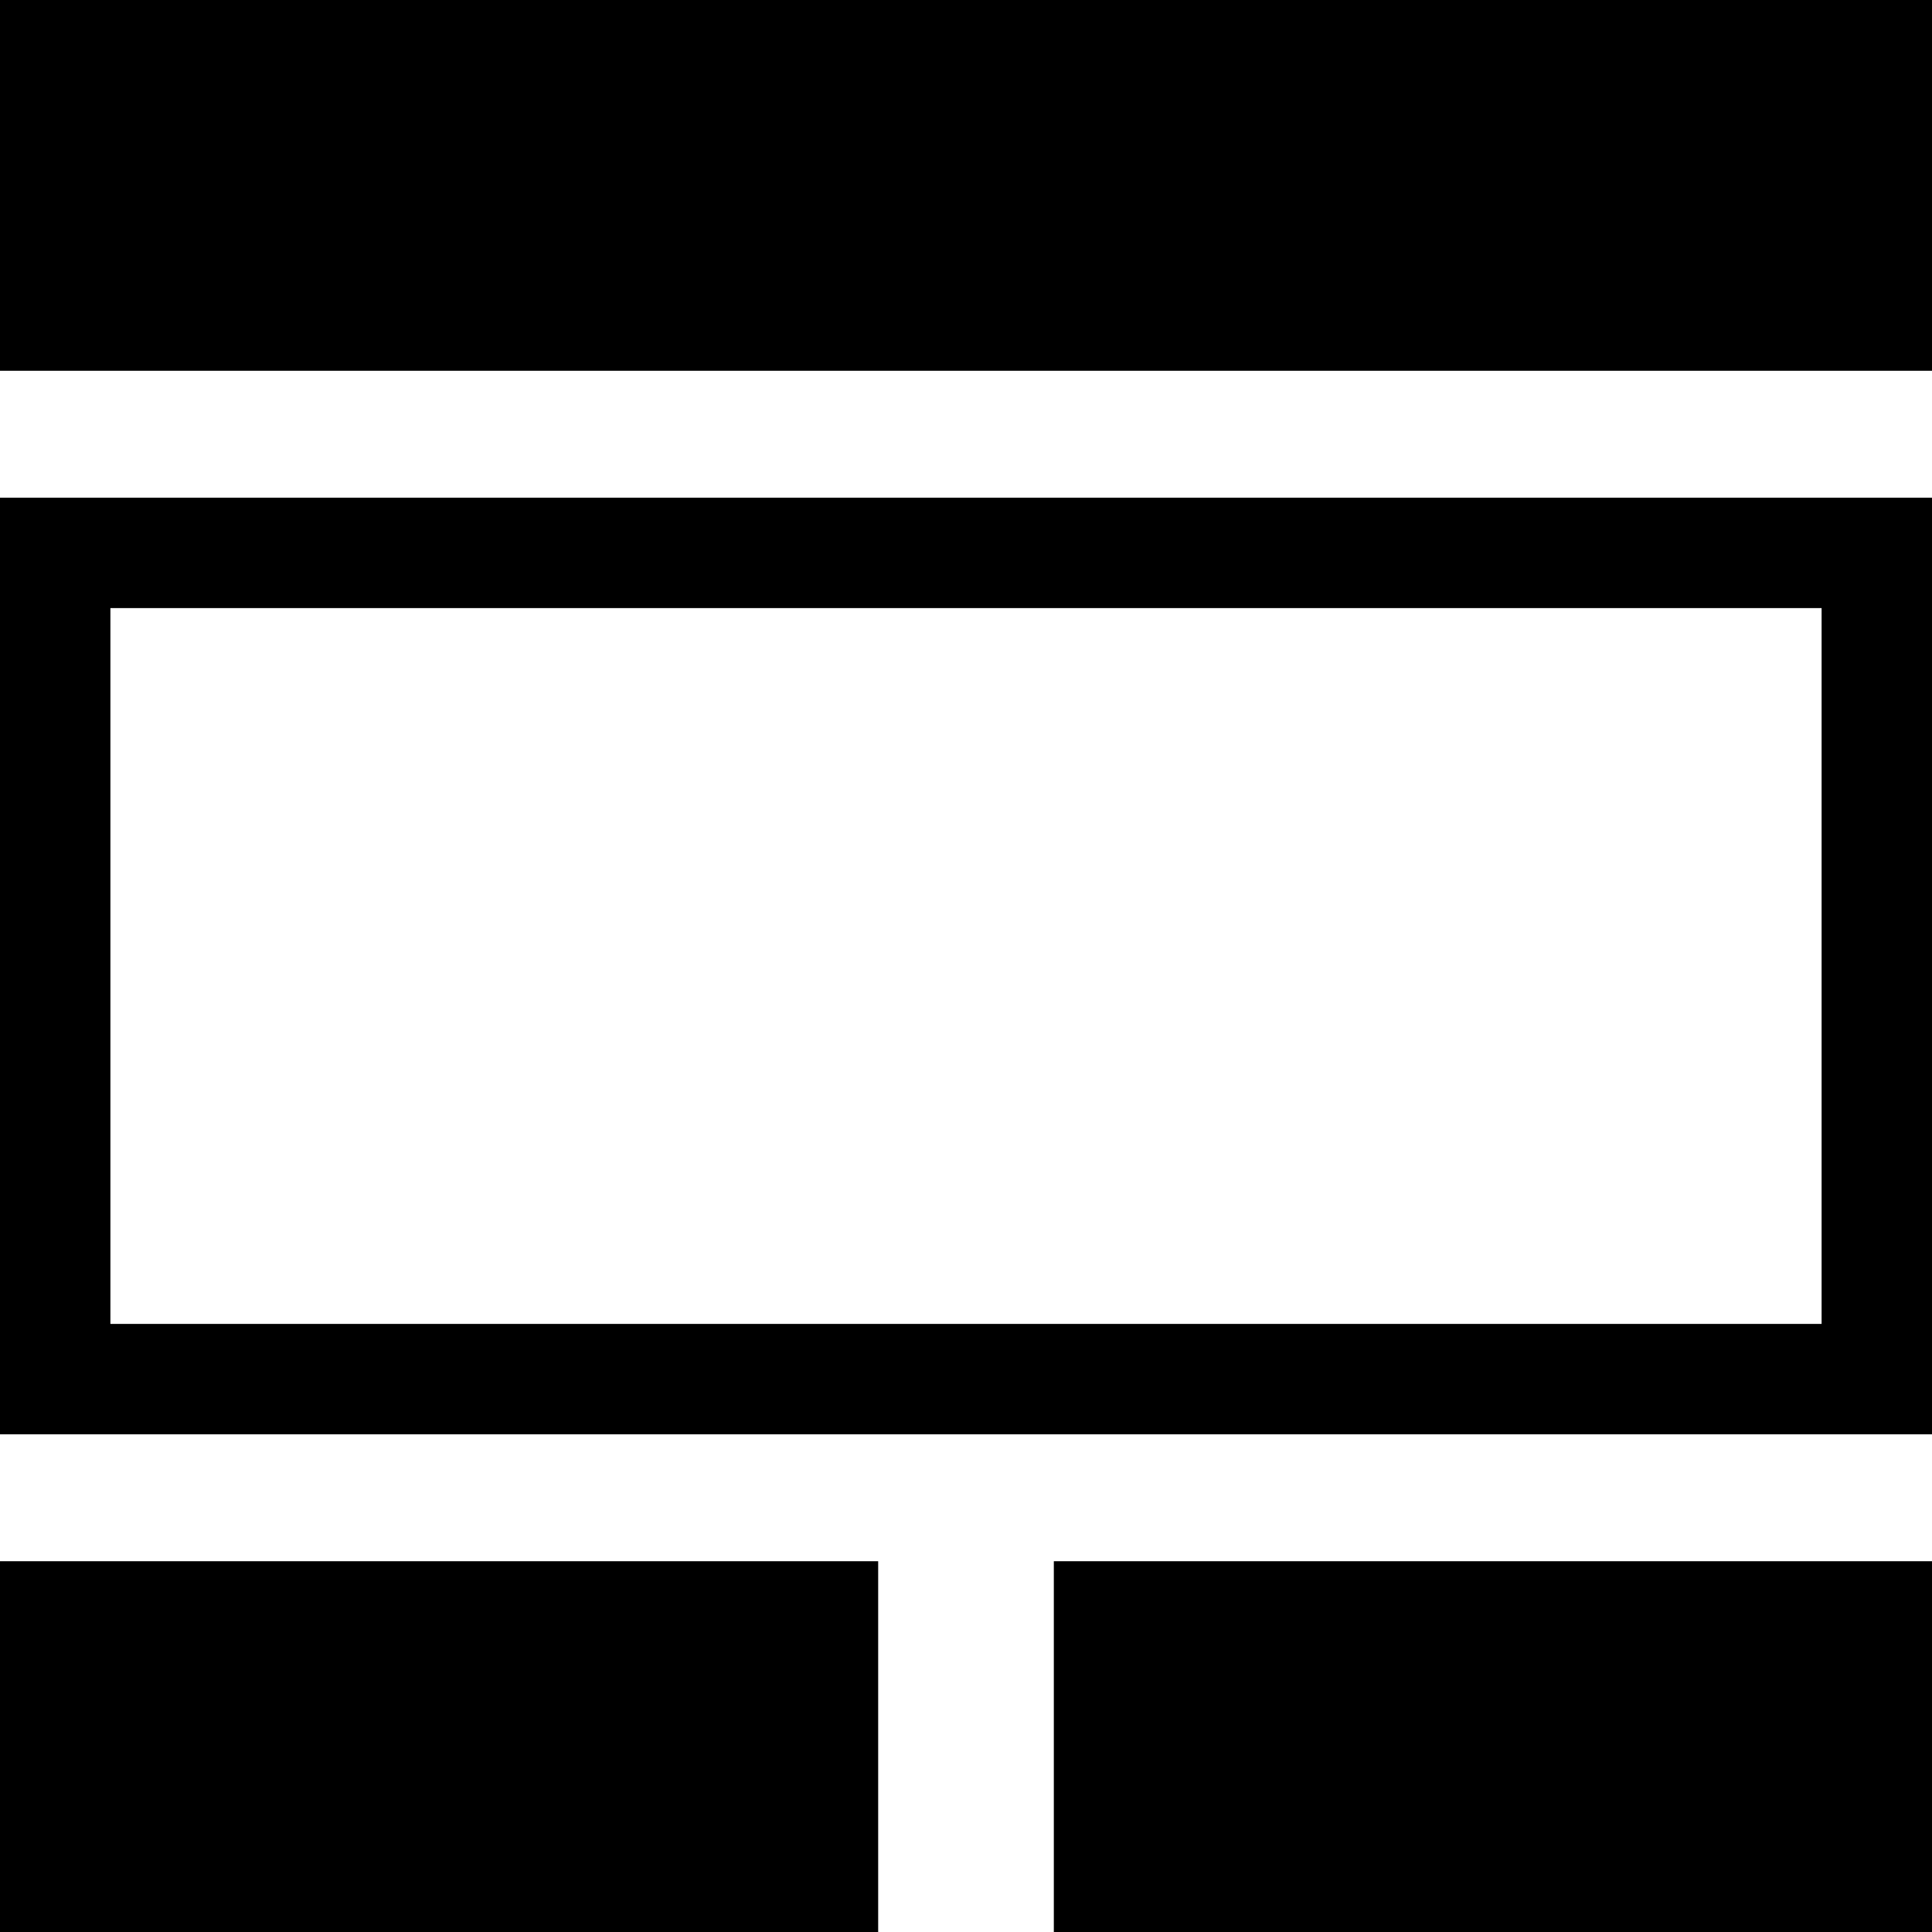
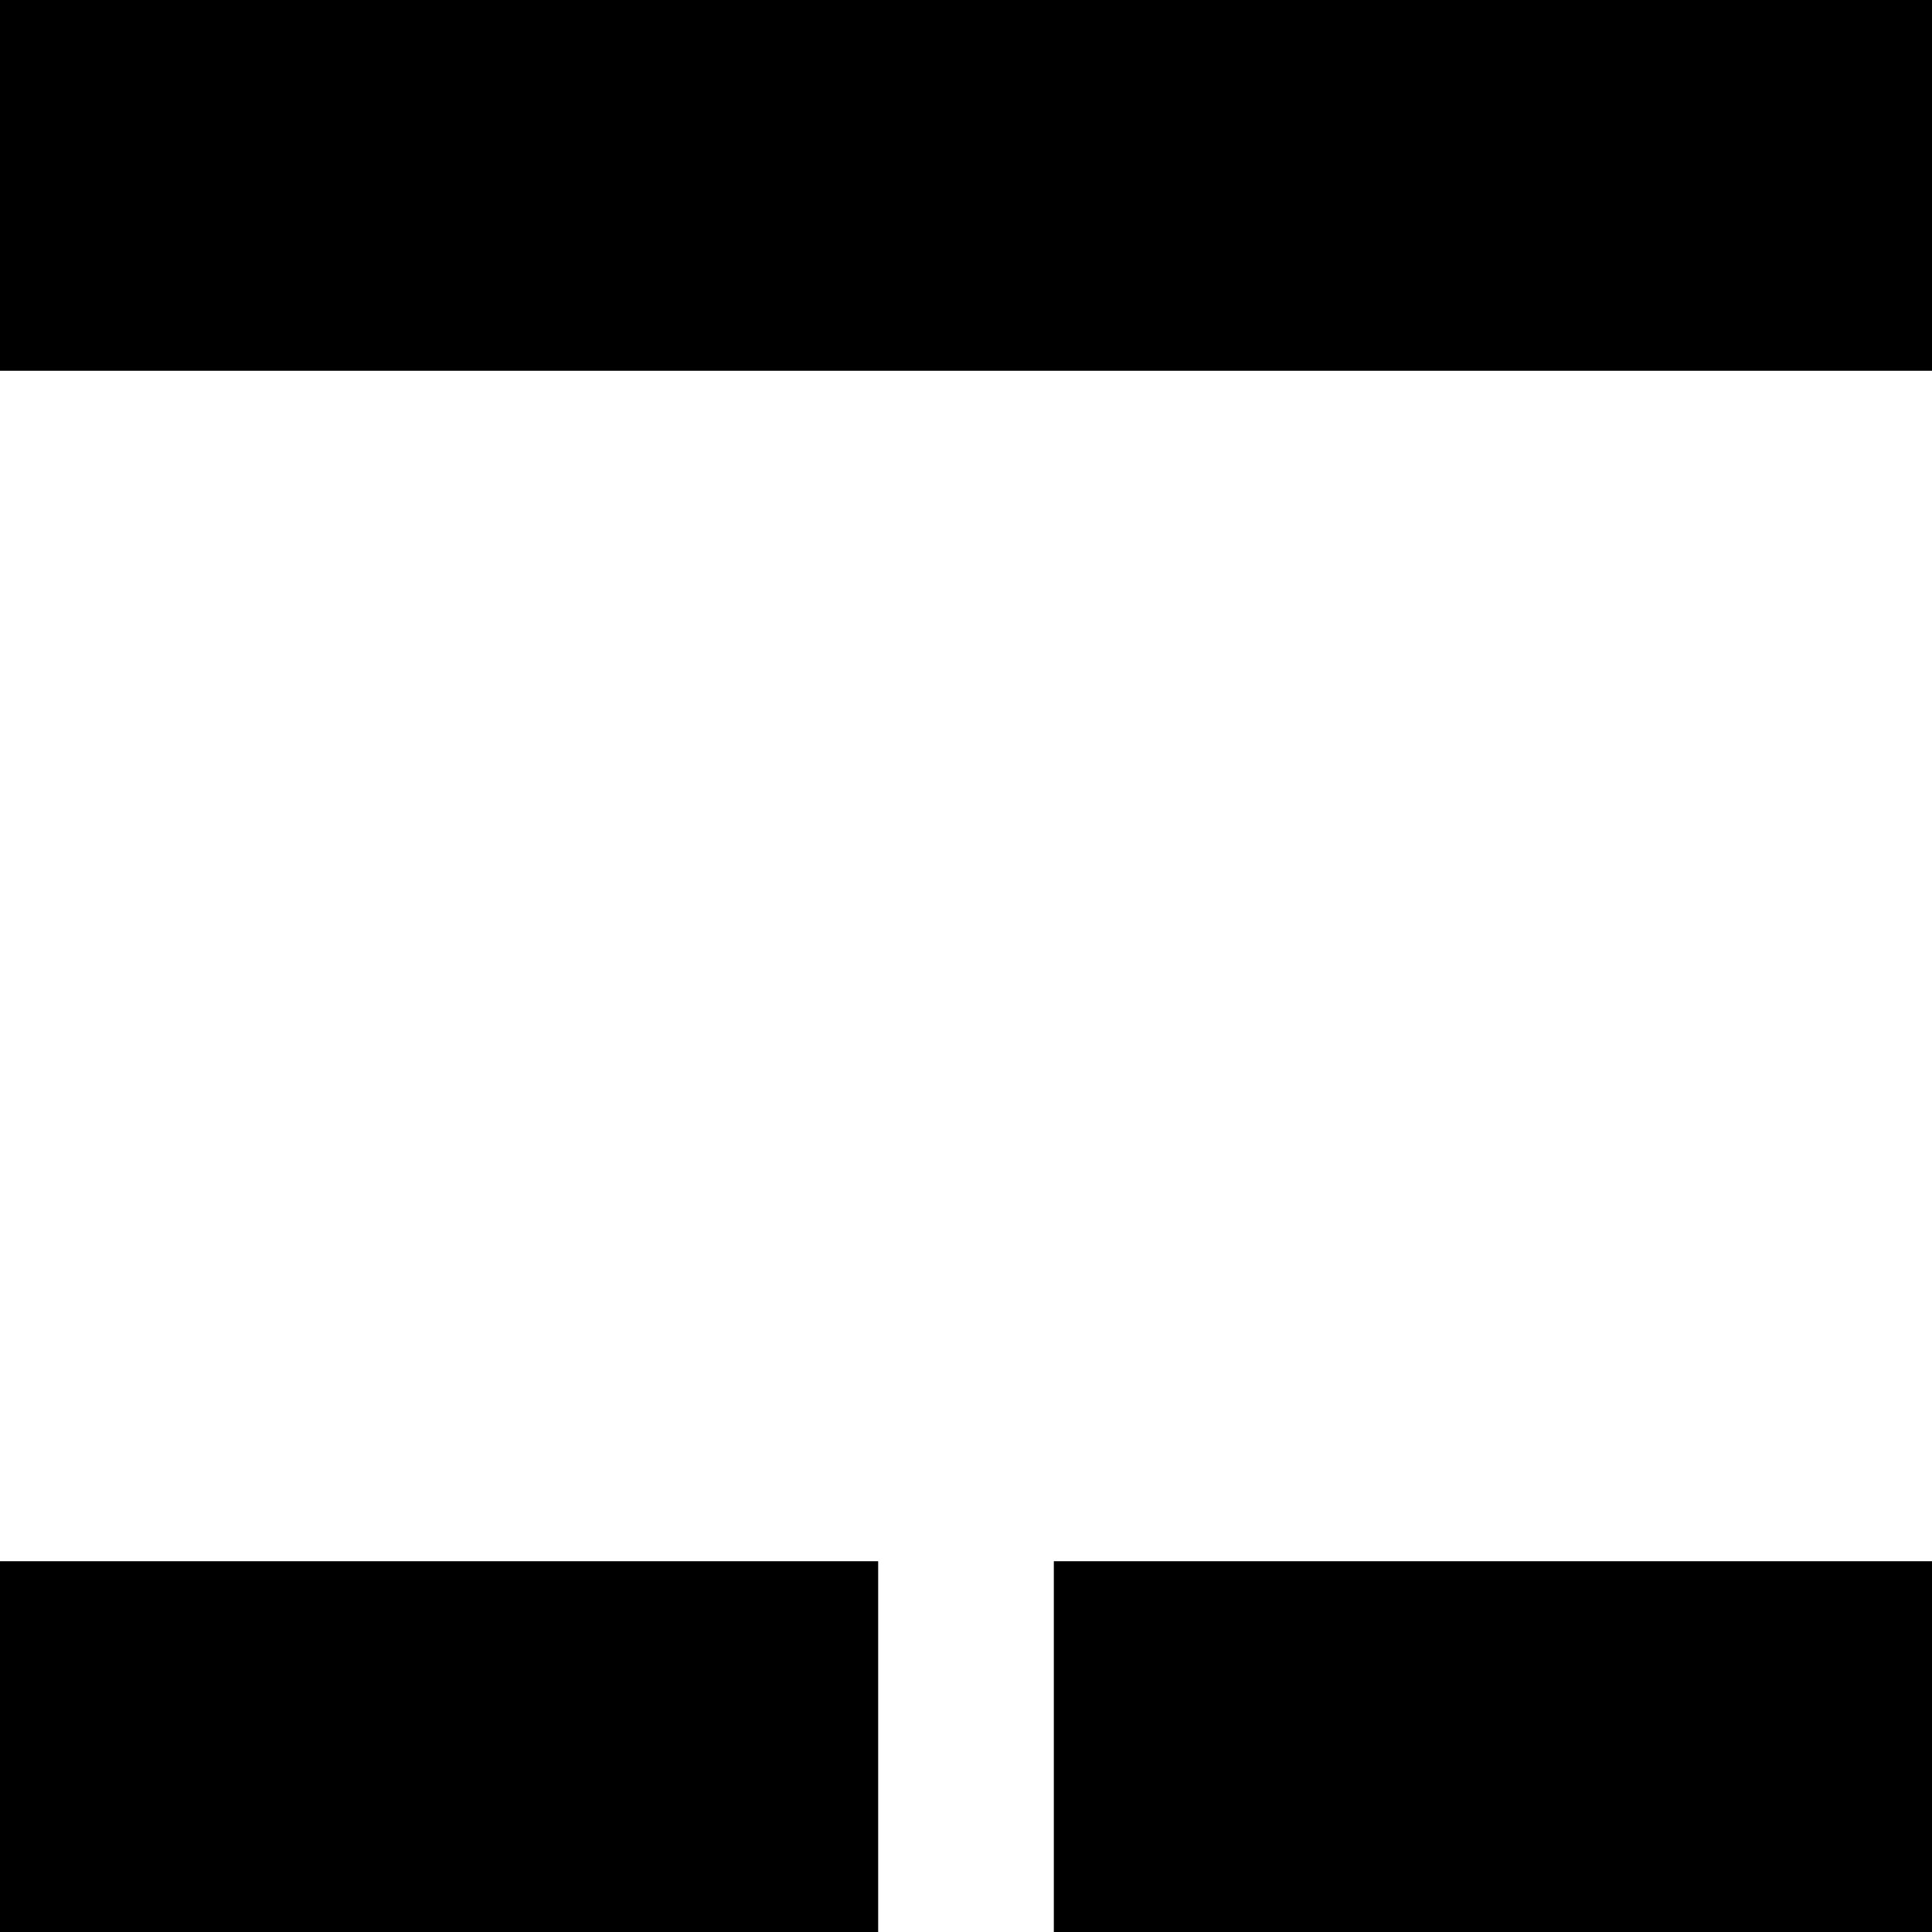
<svg xmlns="http://www.w3.org/2000/svg" fill="#000000" version="1.1" id="Capa_1" width="800px" height="800px" viewBox="0 0 35 35" xml:space="preserve">
  <g>
    <g>
      <rect width="35" height="6.717" />
-       <path d="M0,25.984h35V9.016H0V25.984z M2,11.016h31v12.968H2V11.016z" />
      <rect y="28.283" width="15.909" height="6.717" />
      <rect x="19.091" y="28.283" width="15.909" height="6.717" />
    </g>
  </g>
</svg>